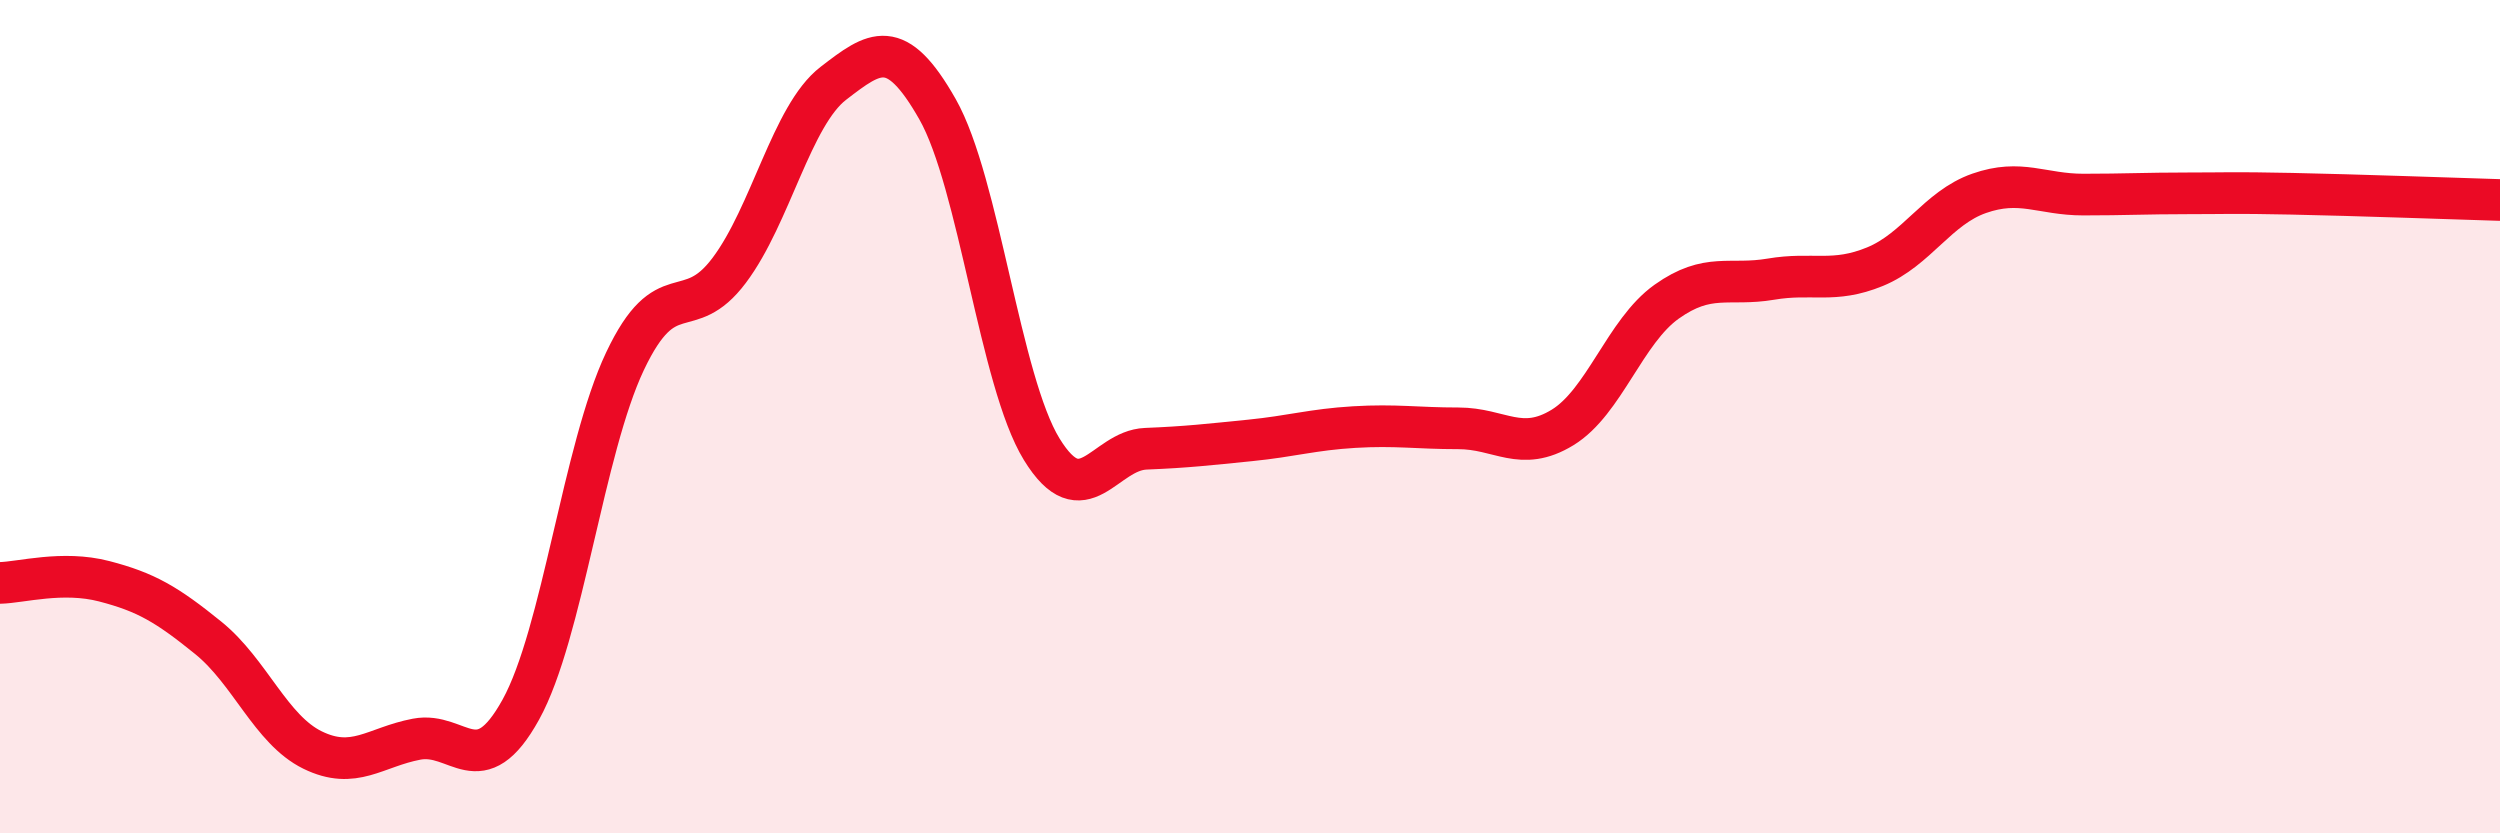
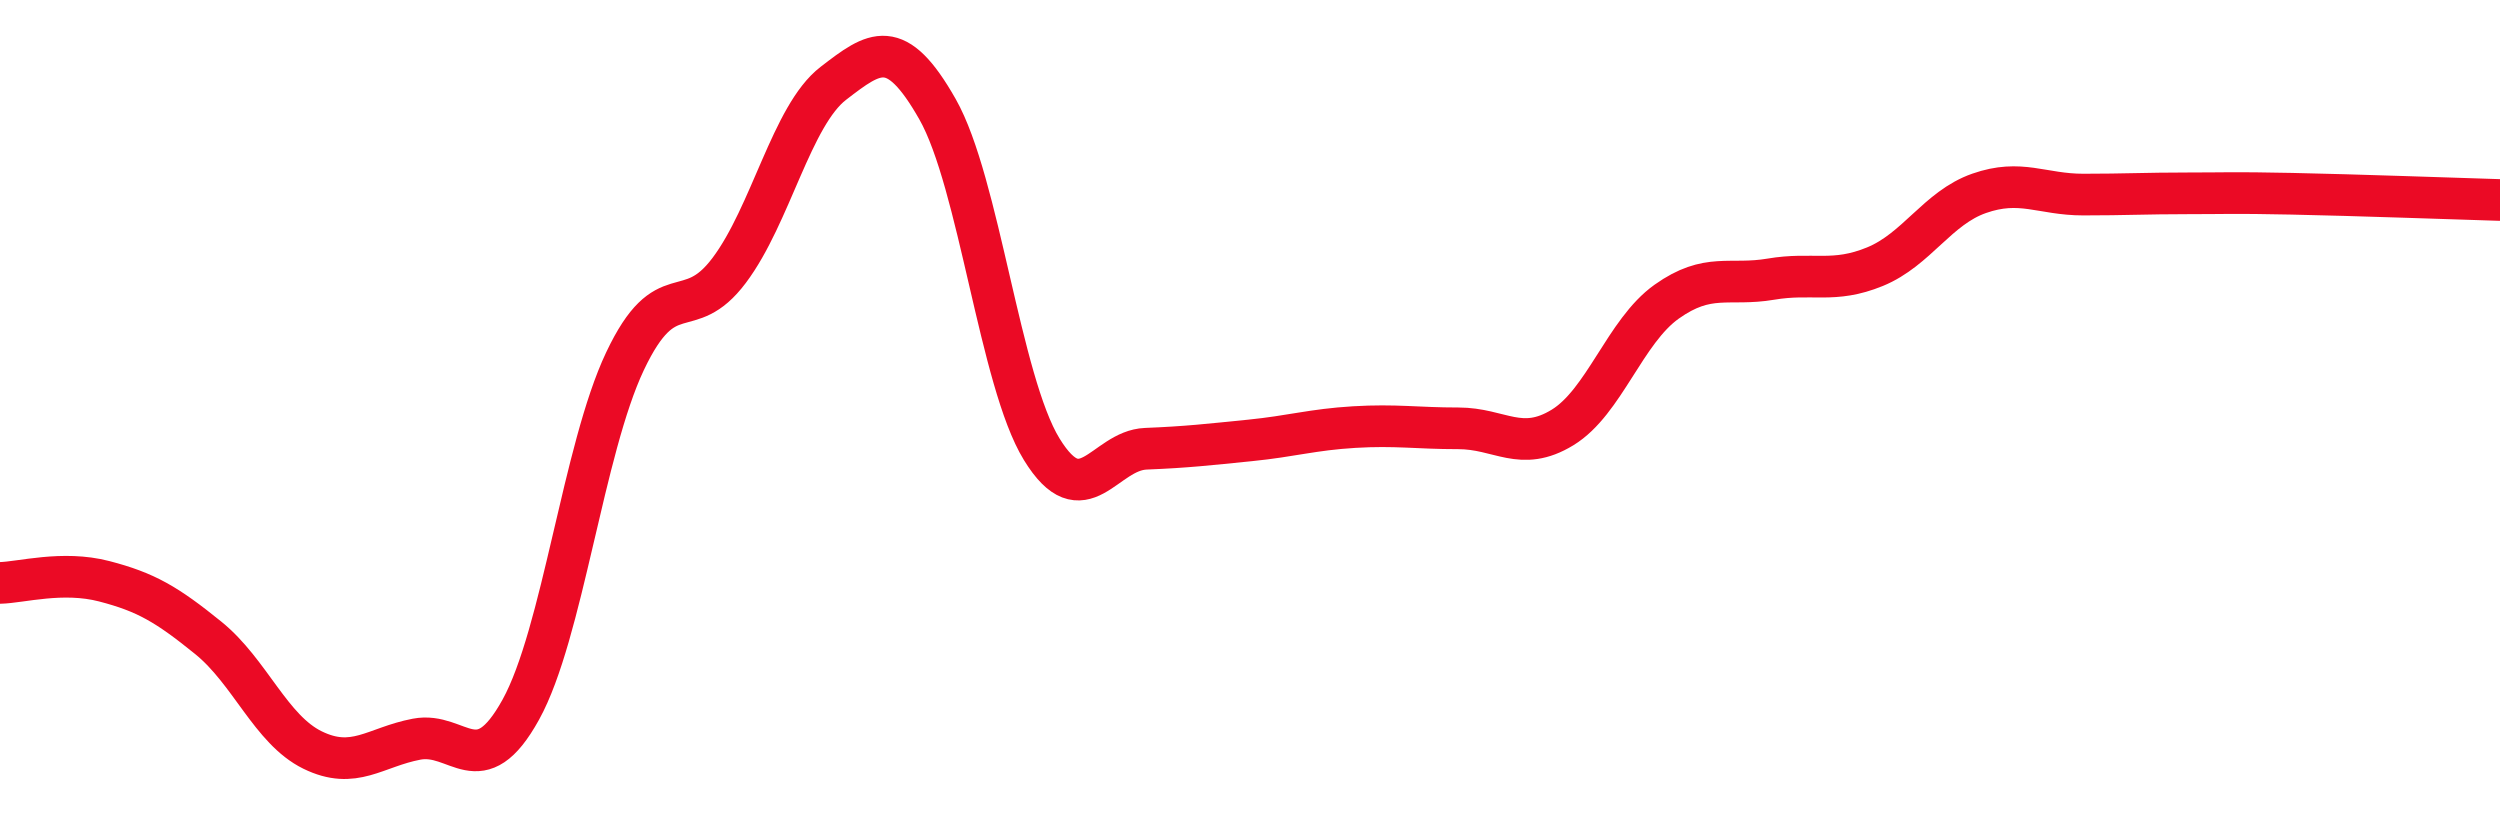
<svg xmlns="http://www.w3.org/2000/svg" width="60" height="20" viewBox="0 0 60 20">
-   <path d="M 0,13.99 C 0.5,13.98 1.5,13.69 2.5,13.95 C 3.5,14.21 4,14.5 5,15.31 C 6,16.12 6.5,17.51 7.5,18 C 8.5,18.49 9,17.93 10,17.74 C 11,17.55 11.5,18.84 12.5,17.03 C 13.5,15.22 14,10.78 15,8.67 C 16,6.56 16.5,7.82 17.5,6.49 C 18.5,5.16 19,2.77 20,2 C 21,1.23 21.5,0.86 22.5,2.62 C 23.5,4.38 24,9.15 25,10.78 C 26,12.41 26.5,10.81 27.5,10.77 C 28.5,10.73 29,10.67 30,10.57 C 31,10.47 31.5,10.31 32.5,10.25 C 33.5,10.19 34,10.28 35,10.28 C 36,10.28 36.5,10.87 37.5,10.26 C 38.5,9.65 39,7.95 40,7.24 C 41,6.53 41.5,6.87 42.5,6.7 C 43.5,6.53 44,6.81 45,6.4 C 46,5.99 46.5,4.99 47.5,4.64 C 48.5,4.29 49,4.67 50,4.67 C 51,4.67 51.5,4.64 52.5,4.64 C 53.5,4.64 53.5,4.62 55,4.65 C 56.5,4.68 59,4.77 60,4.8L60 20L0 20Z" fill="#EB0A25" opacity="0.1" stroke-linecap="round" stroke-linejoin="round" />
  <path d="M 0,13.99 C 0.5,13.98 1.5,13.69 2.5,13.95 C 3.5,14.21 4,14.5 5,15.31 C 6,16.12 6.5,17.51 7.5,18 C 8.5,18.49 9,17.93 10,17.74 C 11,17.55 11.5,18.84 12.5,17.03 C 13.5,15.22 14,10.78 15,8.67 C 16,6.56 16.5,7.82 17.5,6.49 C 18.5,5.16 19,2.77 20,2 C 21,1.23 21.5,0.86 22.5,2.62 C 23.5,4.38 24,9.15 25,10.78 C 26,12.41 26.5,10.81 27.5,10.77 C 28.5,10.73 29,10.67 30,10.57 C 31,10.47 31.5,10.31 32.5,10.25 C 33.5,10.19 34,10.28 35,10.28 C 36,10.28 36.5,10.87 37.5,10.26 C 38.5,9.65 39,7.95 40,7.24 C 41,6.53 41.5,6.87 42.5,6.7 C 43.5,6.53 44,6.81 45,6.4 C 46,5.99 46.5,4.99 47.5,4.64 C 48.5,4.29 49,4.67 50,4.67 C 51,4.67 51.5,4.64 52.5,4.64 C 53.5,4.64 53.5,4.62 55,4.65 C 56.5,4.68 59,4.77 60,4.8" stroke="#EB0A25" stroke-width="1" fill="none" stroke-linecap="round" stroke-linejoin="round" />
</svg>